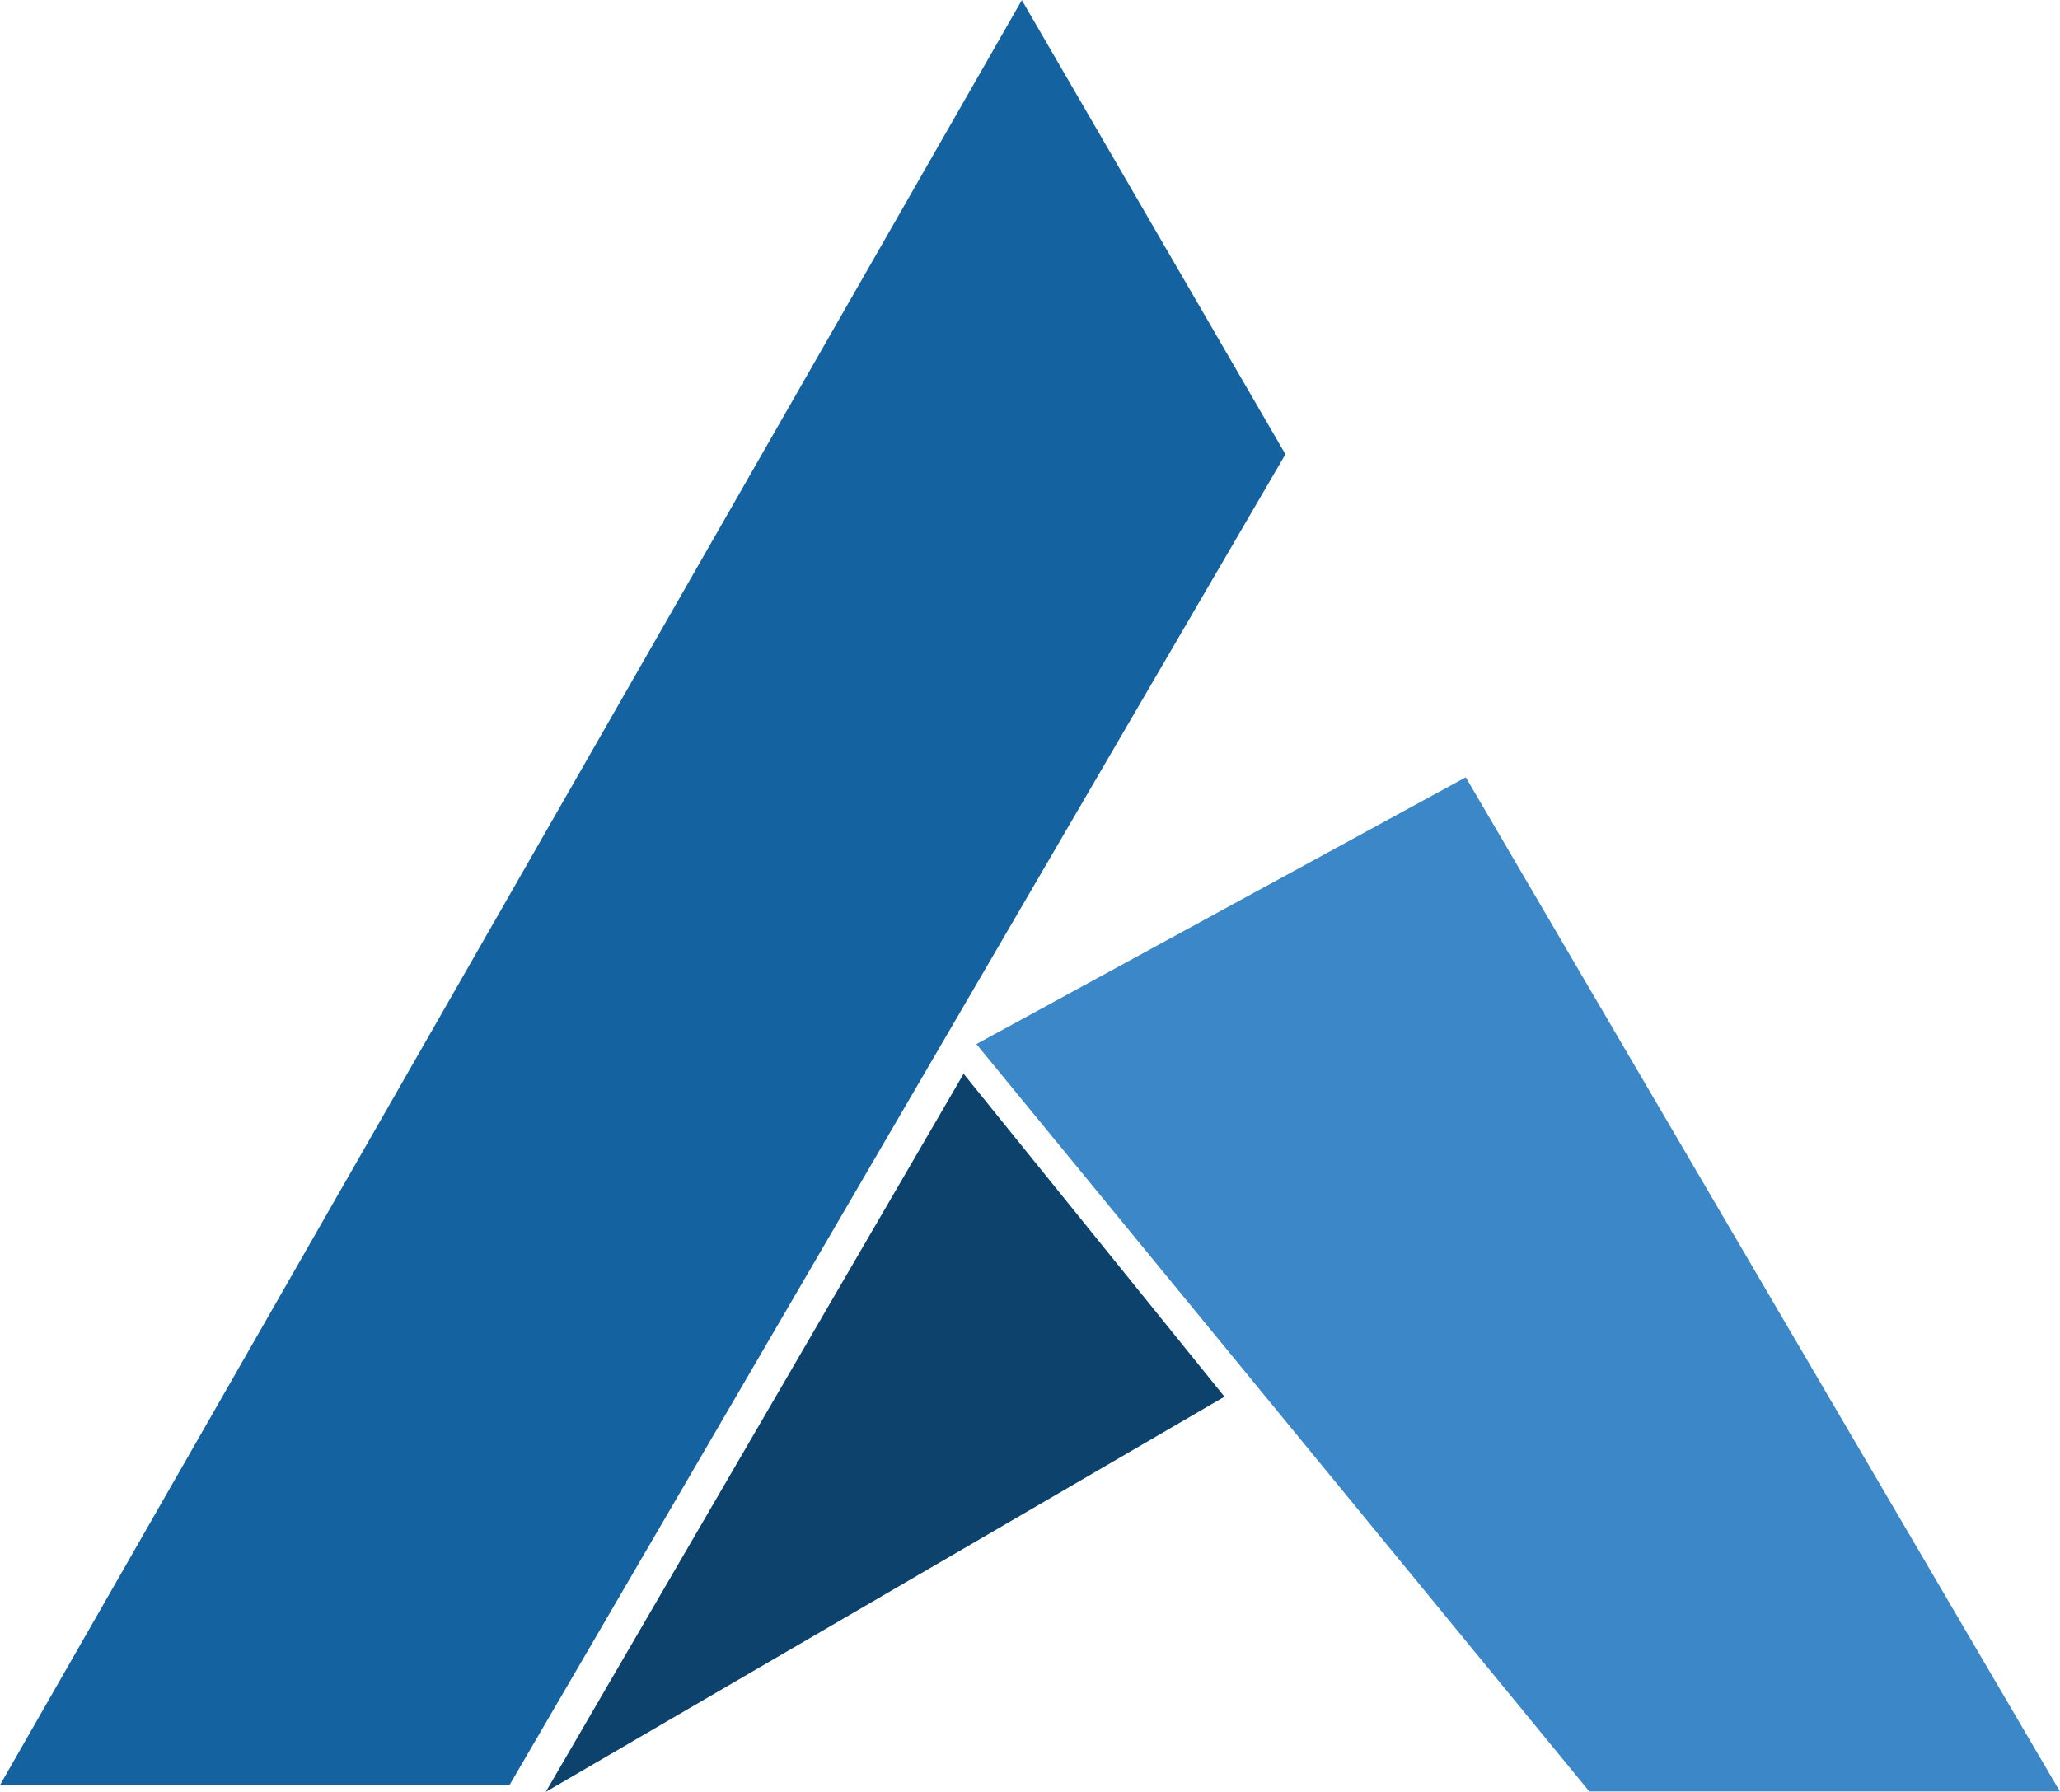
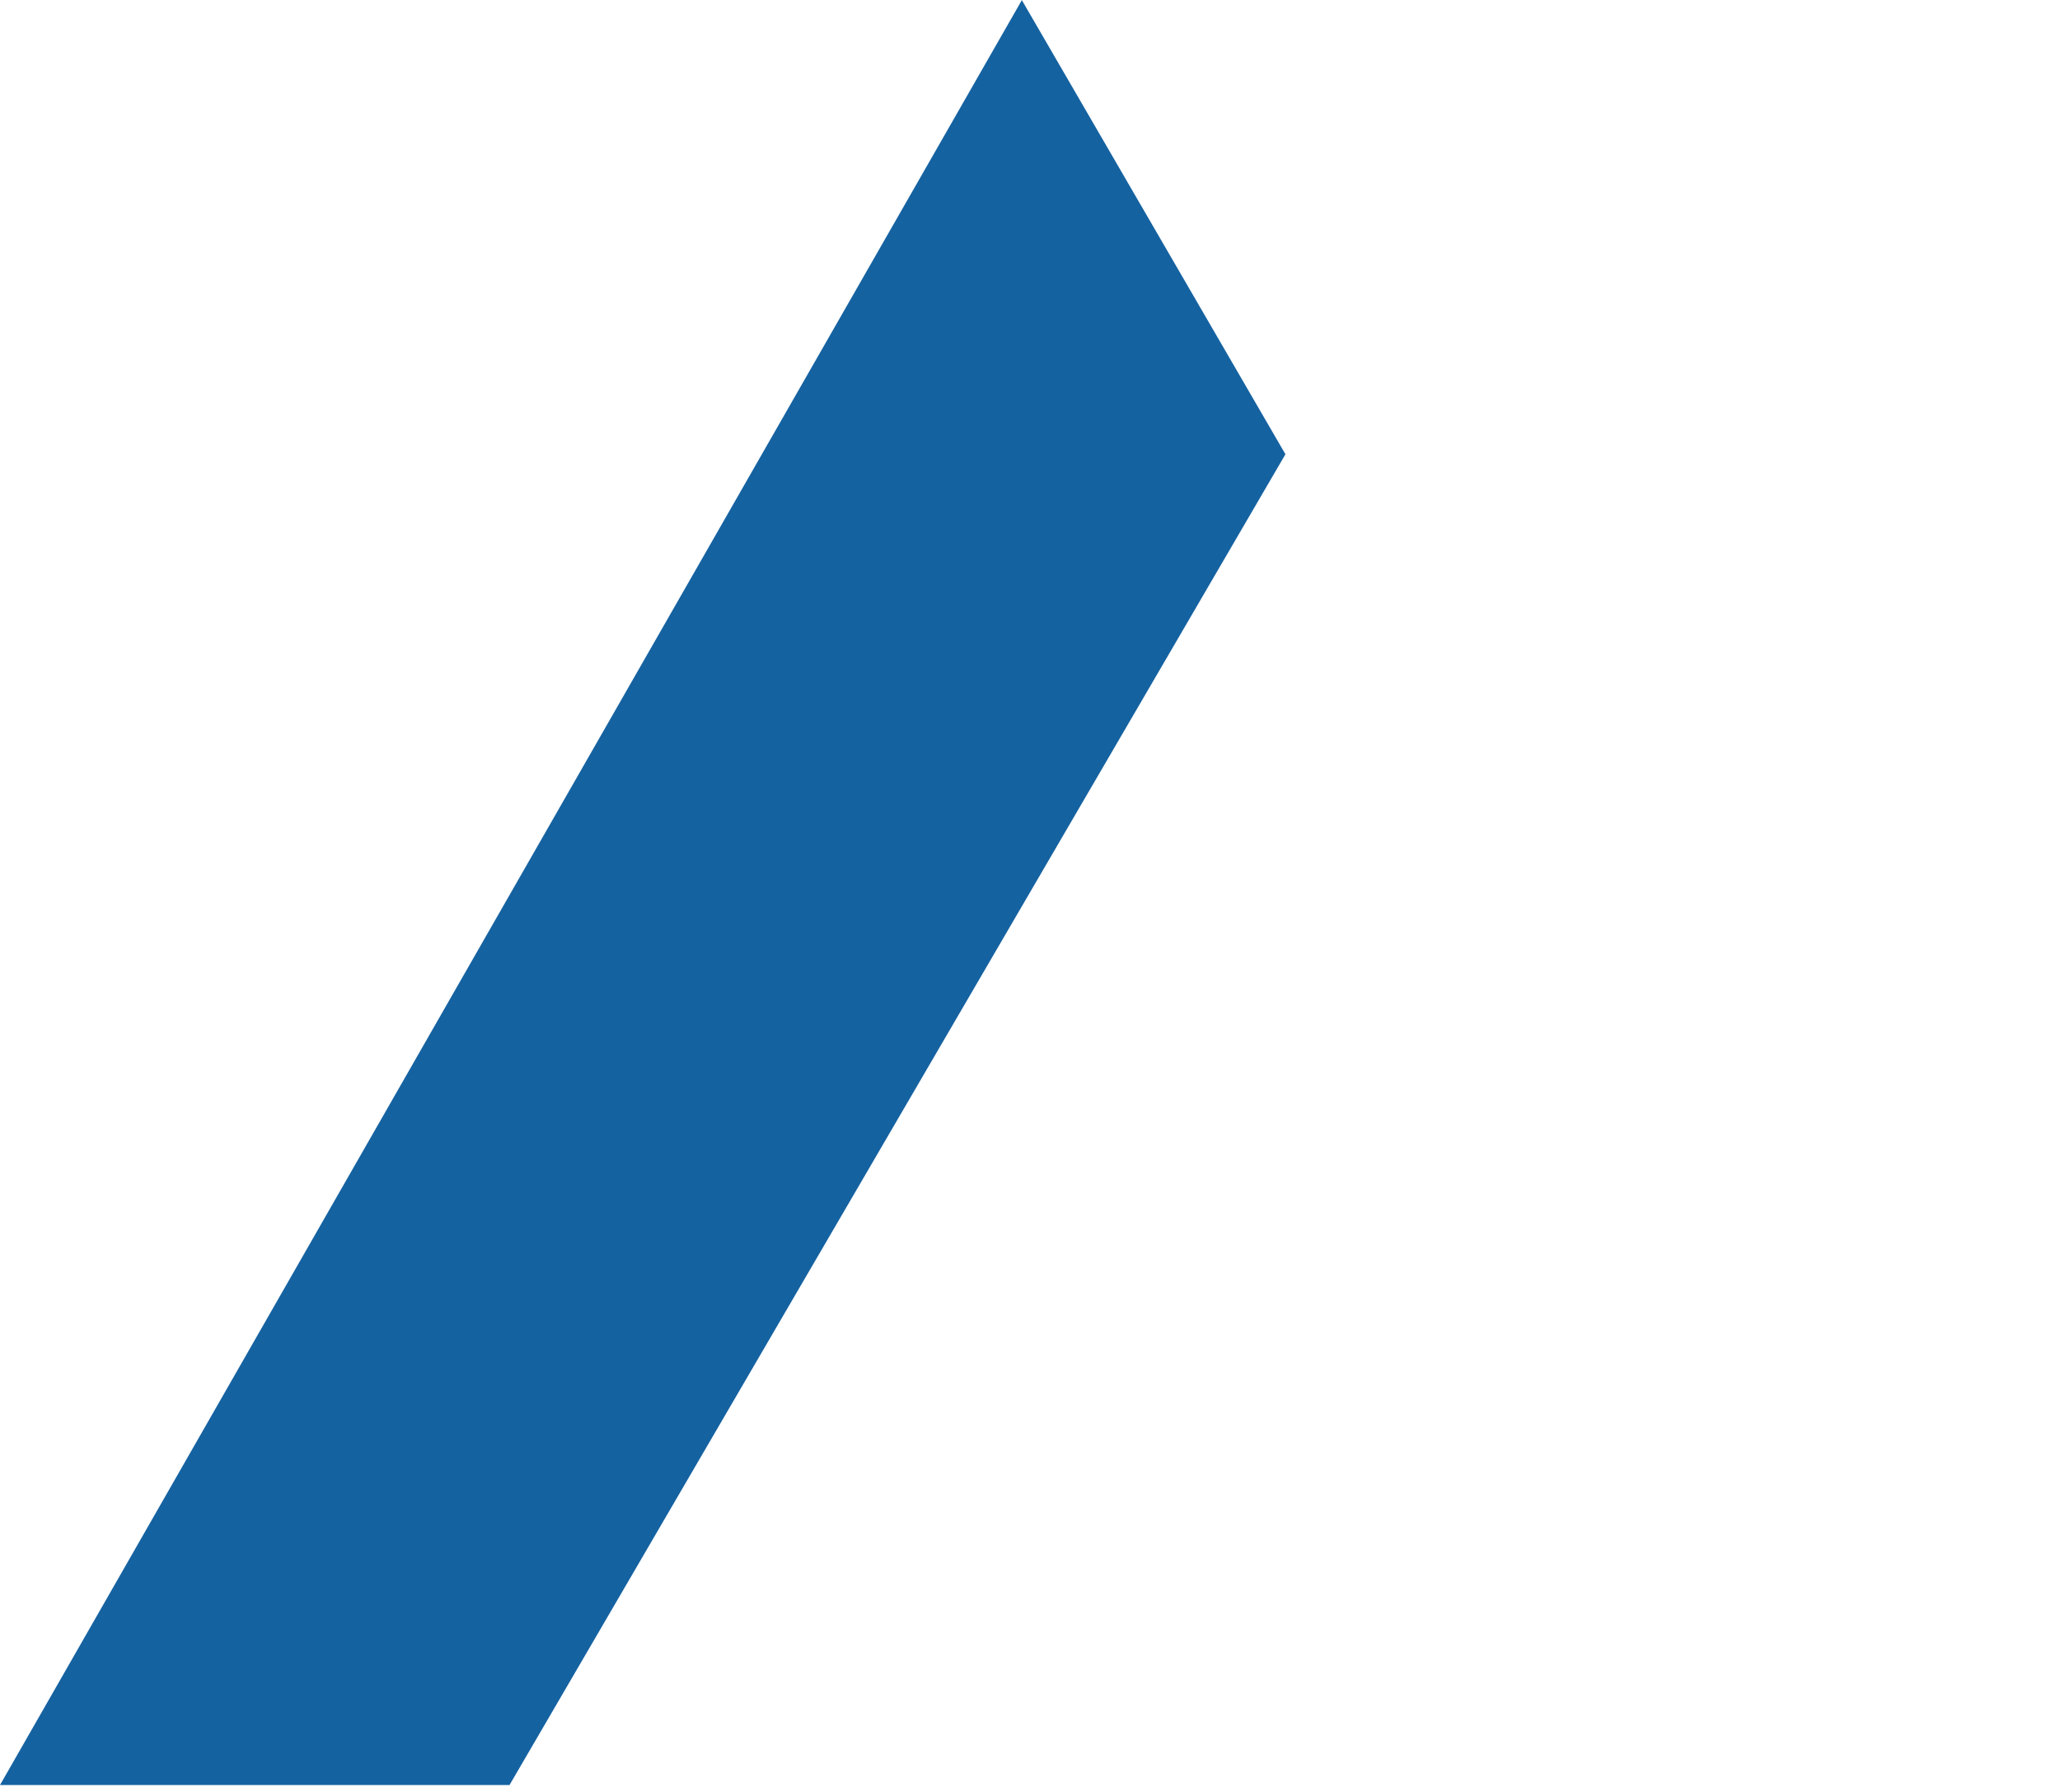
<svg xmlns="http://www.w3.org/2000/svg" id="Laag_1" viewBox="0 0 1984.3 1726.1" width="2000" height="1740">
  <style>.st0{fill:#1562a1}.st1{fill:#0c426c}.st2{fill:#3c87c7}</style>
  <title>ardr</title>
  <g id="Laag_2">
    <path class="st0" d="M984.3 0L0 1719.5h490.8l747.4-1282L984.3 0z" />
-     <path class="st1" d="M525.7 1726.1l653.8-380.7-251.3-311.1-402.5 691.8z" />
-     <path class="st2" d="M1411.9 748.7l-471.4 257 590.4 720h453.3l-572.3-977z" />
  </g>
</svg>